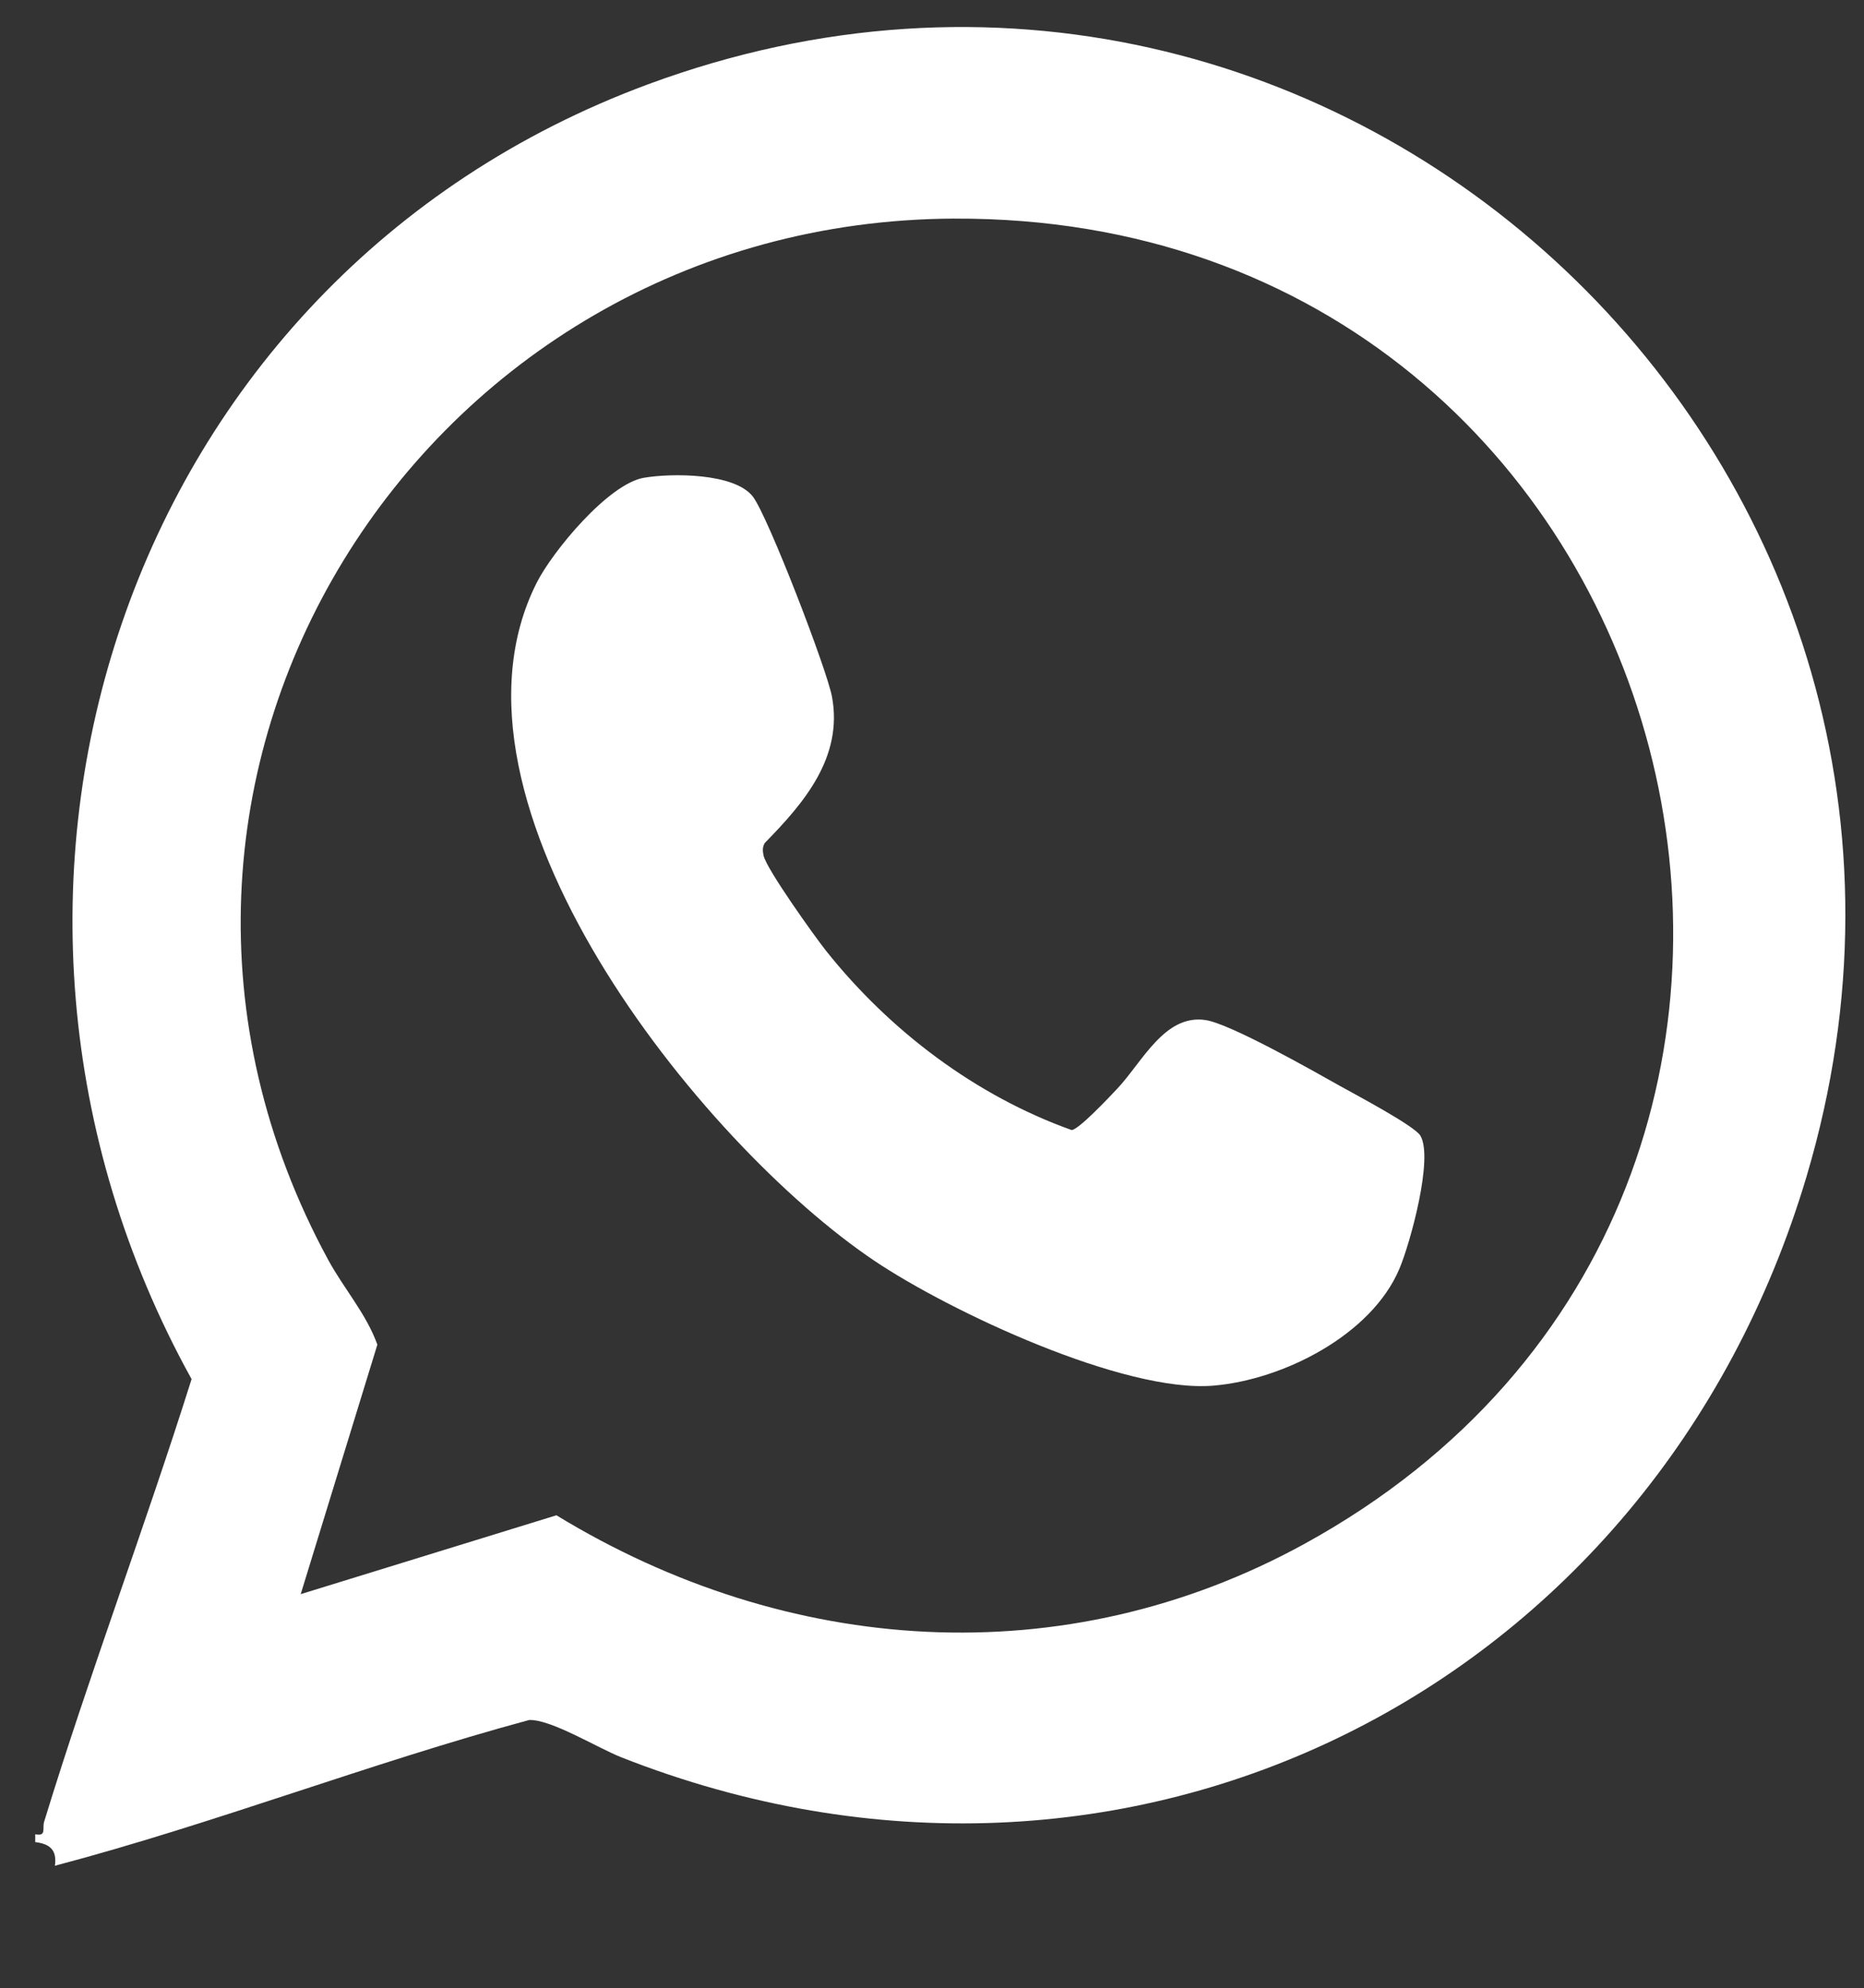
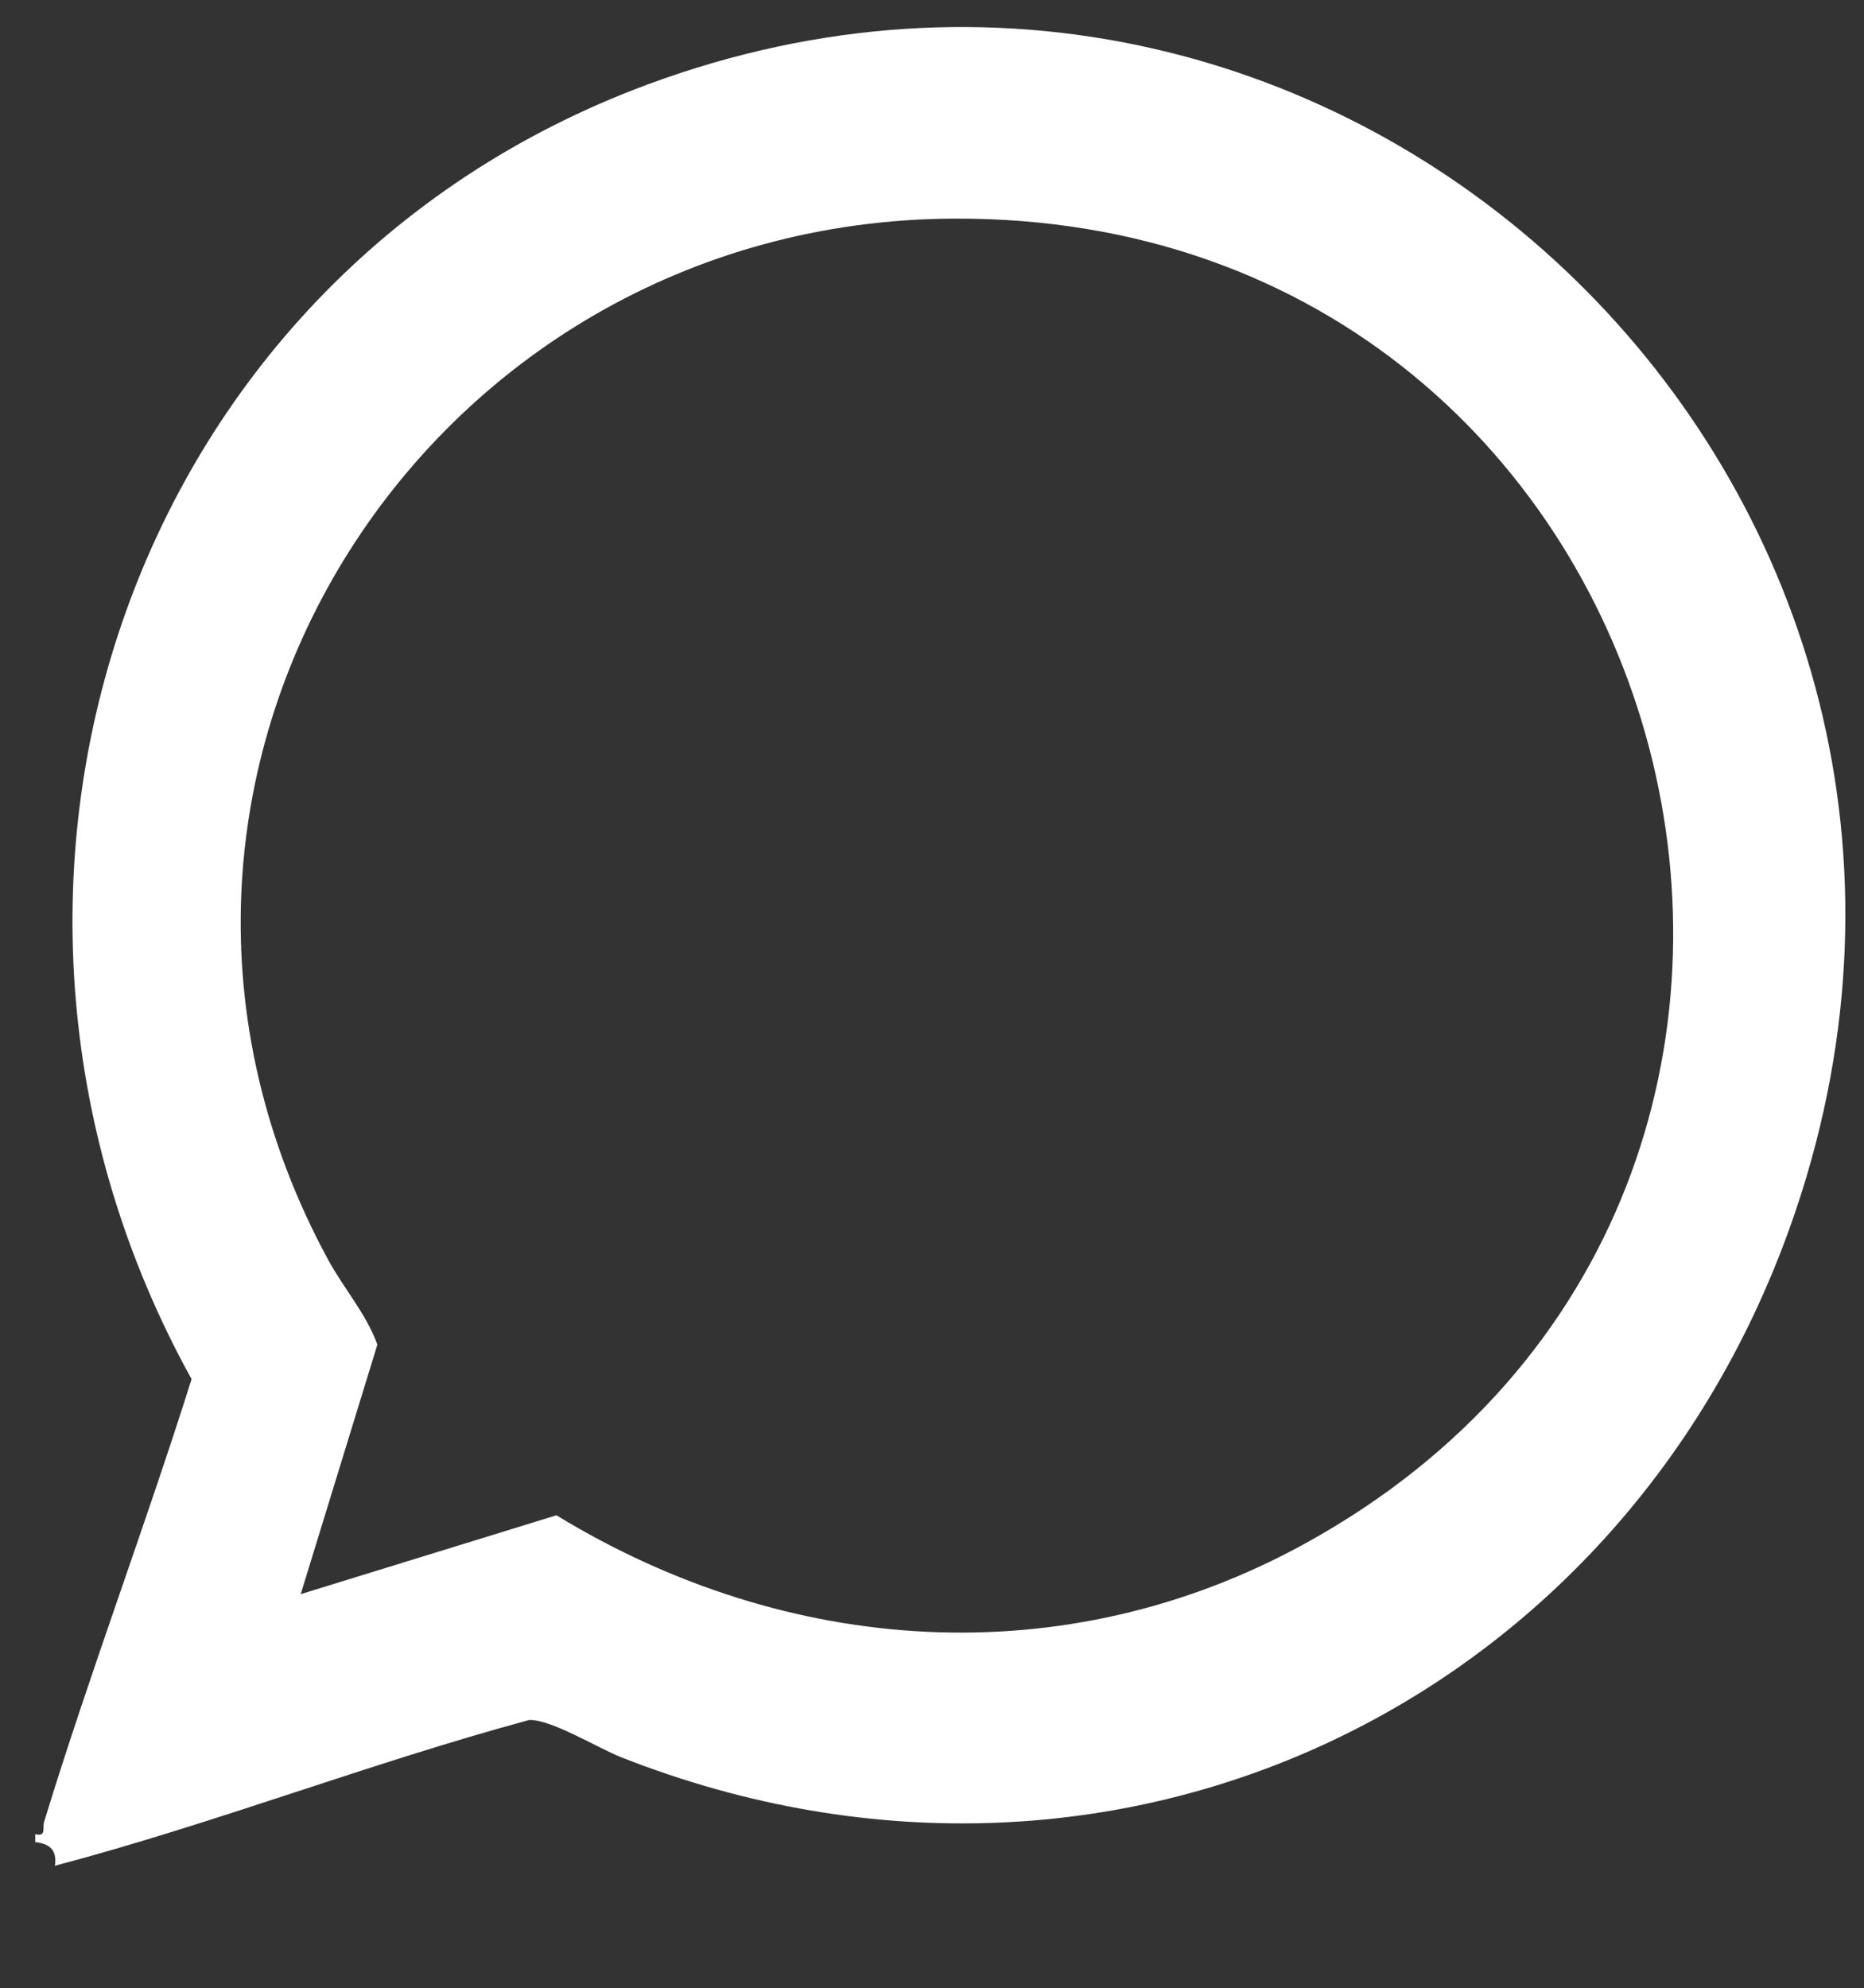
<svg xmlns="http://www.w3.org/2000/svg" viewBox="0 0 612 652.75" version="1.1" id="Capa_1">
  <rect x="0" y="0" width="612" height="652.75" fill="#333333" stroke="none" />
  <defs>
    <style>
      .st0 {
        fill: #fff;
      }
    </style>
  </defs>
  <path d="M11.56,602.16c3.83.78,2.26-1.92,2.93-4.11,14.95-48.78,33.07-96.65,48.41-145.3C-25.17,293.58,40.1,91.58,212.74,27.69c227-84.01,449.23,127.12,380.42,358.46-50.16,168.61-223.33,256.03-389.1,190.78-7.89-3.11-23.19-12.57-30.33-12.27-52.42,14.17-103.38,34.04-155.7,47.84.71-5.09-1.57-7.18-6.46-7.76v-2.58ZM313.38,71.76c-175.4.71-291,184.63-205.62,341.84,5.13,9.44,12.47,17.64,16.14,27.83l-25.17,81.91,83.96-25.89c75.74,46.21,166.77,52.68,245.66,9.35,211.53-116.19,128.32-436.02-114.96-435.03Z" class="st0" />
-   <path d="M211.43,156.84c9.14-1.56,29.82-1.59,35.78,6.22,4.97,6.52,24.36,56.89,25.97,65.74,3.62,19.8-9.17,34.79-22.04,47.89-.87,1.34-.75,2.7-.44,4.18.89,4.32,16.75,26.54,20.52,31.27,20.84,26.19,49.07,47.57,80.65,58.85,2.43-.25,12.44-10.92,14.94-13.57,8.24-8.76,15.53-24.51,28.94-22.56,8.12,1.18,35.49,16.75,44.23,21.66,4.74,2.66,24.41,13.05,26.35,16.28,4.4,7.33-3.31,35.27-6.86,43.7-9.17,21.79-38.23,36.48-61.07,38.39-29.41,2.46-86.58-24.35-111.36-41.02-57.11-38.41-147.1-150.6-110.85-222.52,5.24-10.4,23.58-32.53,35.24-34.51Z" class="st0" />
</svg>